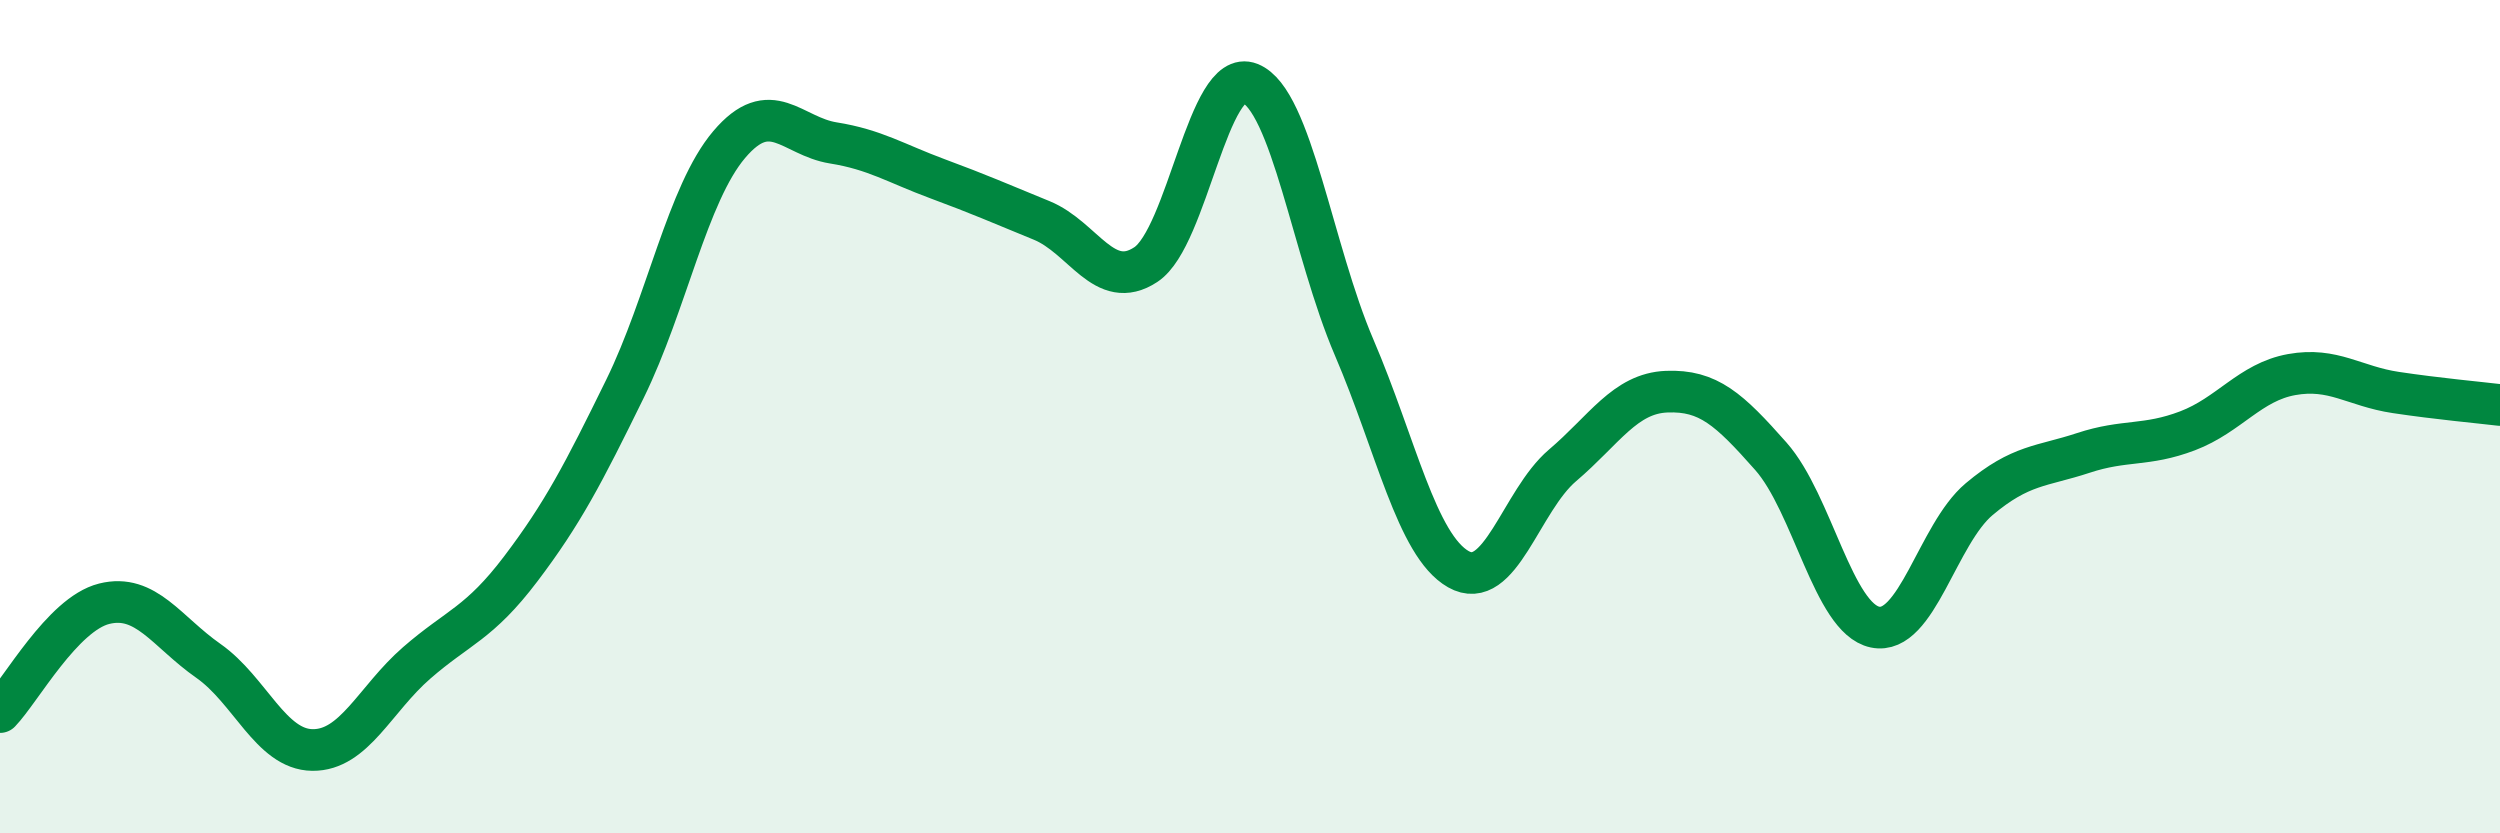
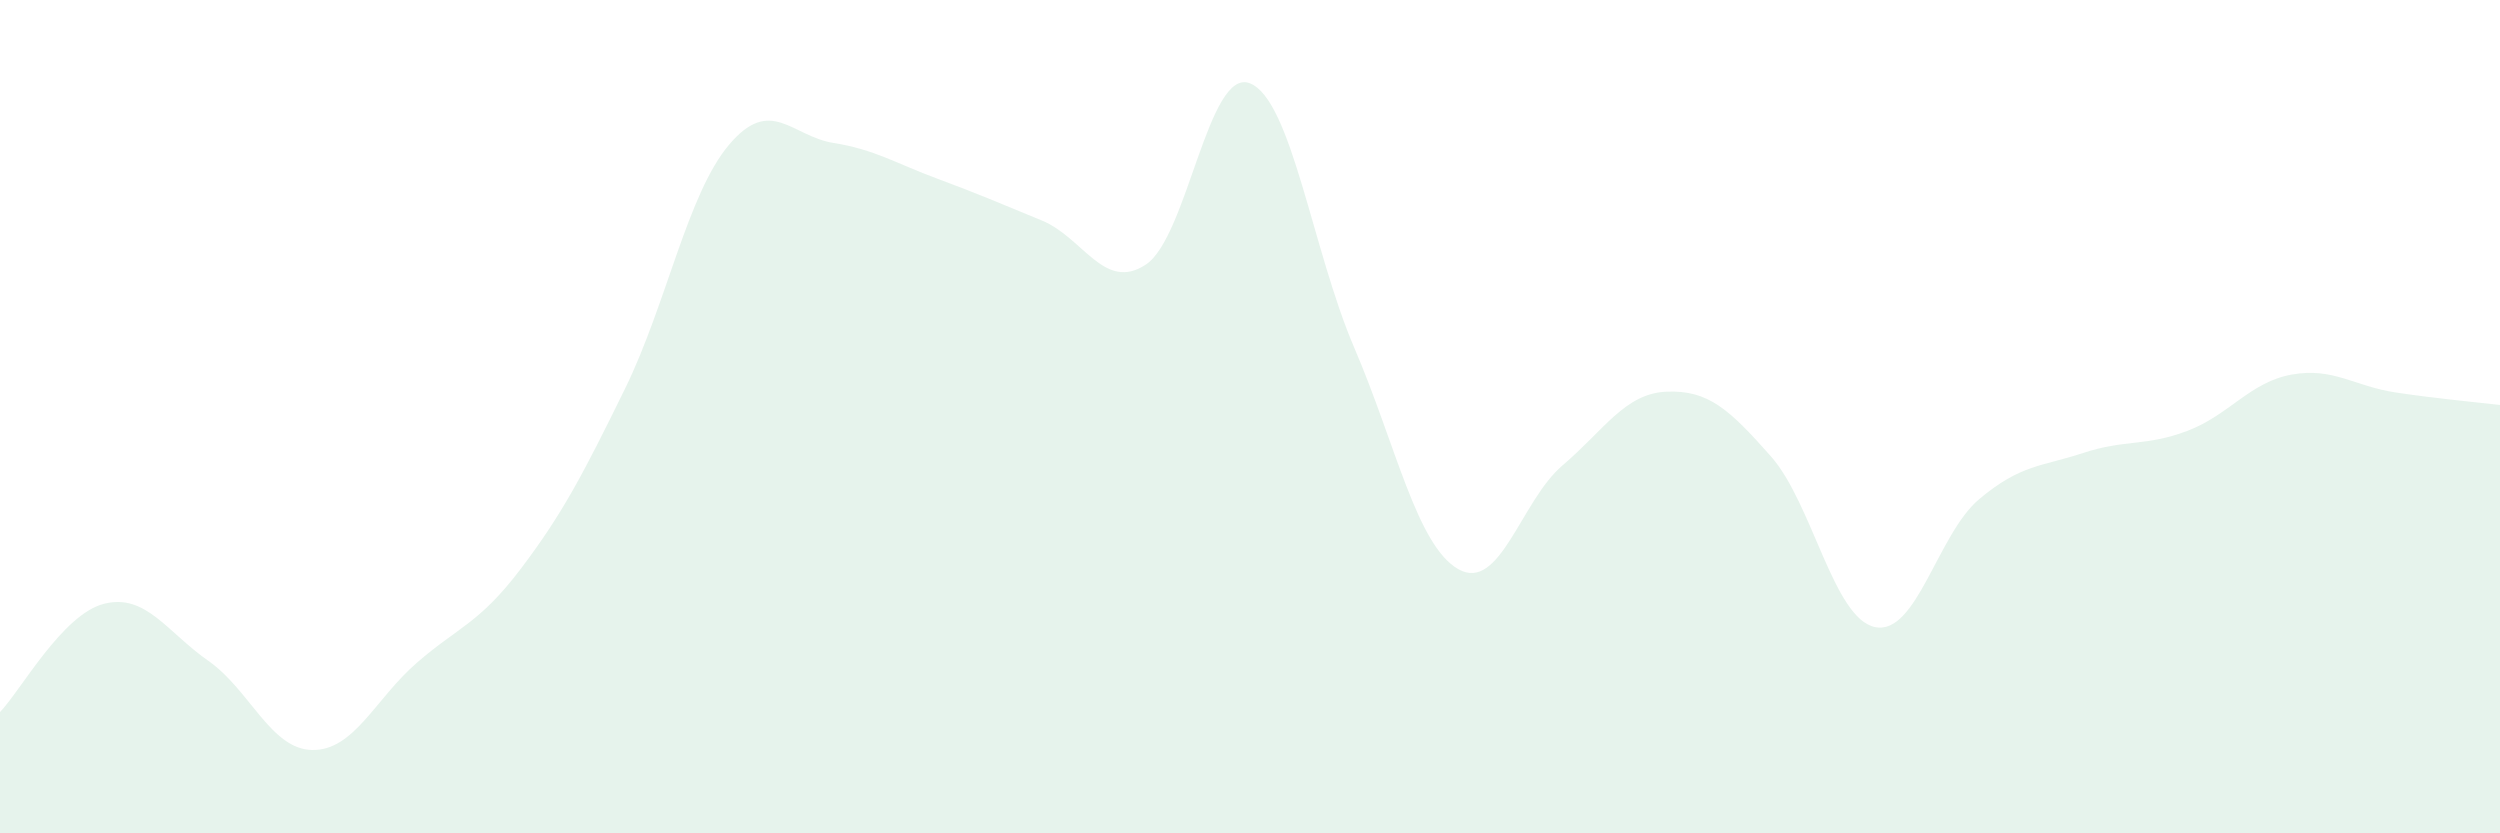
<svg xmlns="http://www.w3.org/2000/svg" width="60" height="20" viewBox="0 0 60 20">
  <path d="M 0,17.09 C 0.5,16.57 1.5,14.74 2.5,14.49 C 3.5,14.24 4,15.16 5,15.86 C 6,16.56 6.5,17.99 7.5,18 C 8.5,18.01 9,16.78 10,15.91 C 11,15.04 11.5,14.97 12.5,13.65 C 13.5,12.33 14,11.37 15,9.33 C 16,7.29 16.5,4.65 17.5,3.47 C 18.5,2.29 19,3.27 20,3.43 C 21,3.59 21.5,3.92 22.5,4.29 C 23.5,4.66 24,4.88 25,5.29 C 26,5.7 26.5,7.01 27.5,6.35 C 28.5,5.69 29,1.6 30,2 C 31,2.4 31.5,6.01 32.5,8.34 C 33.5,10.67 34,13.09 35,13.66 C 36,14.23 36.5,12.02 37.5,11.17 C 38.5,10.32 39,9.44 40,9.4 C 41,9.36 41.5,9.82 42.5,10.95 C 43.5,12.08 44,14.84 45,15.05 C 46,15.26 46.5,12.82 47.5,11.98 C 48.5,11.14 49,11.2 50,10.87 C 51,10.54 51.5,10.72 52.5,10.34 C 53.5,9.96 54,9.17 55,8.99 C 56,8.81 56.5,9.27 57.5,9.42 C 58.5,9.57 59.5,9.66 60,9.72L60 20L0 20Z" fill="#008740" opacity="0.1" stroke-linecap="round" stroke-linejoin="round" />
-   <path d="M 0,17.09 C 0.5,16.57 1.5,14.74 2.5,14.49 C 3.5,14.24 4,15.16 5,15.86 C 6,16.56 6.5,17.99 7.5,18 C 8.5,18.01 9,16.78 10,15.91 C 11,15.04 11.5,14.97 12.5,13.65 C 13.5,12.33 14,11.37 15,9.33 C 16,7.29 16.5,4.65 17.5,3.47 C 18.5,2.29 19,3.27 20,3.43 C 21,3.59 21.5,3.92 22.5,4.29 C 23.5,4.66 24,4.88 25,5.29 C 26,5.7 26.5,7.01 27.5,6.35 C 28.5,5.69 29,1.6 30,2 C 31,2.4 31.5,6.01 32.5,8.34 C 33.5,10.67 34,13.09 35,13.66 C 36,14.23 36.5,12.02 37.5,11.17 C 38.5,10.32 39,9.44 40,9.4 C 41,9.36 41.5,9.82 42.5,10.95 C 43.5,12.08 44,14.84 45,15.05 C 46,15.26 46.5,12.82 47.5,11.98 C 48.5,11.14 49,11.2 50,10.87 C 51,10.54 51.5,10.72 52.5,10.34 C 53.5,9.96 54,9.17 55,8.99 C 56,8.81 56.5,9.27 57.5,9.42 C 58.5,9.57 59.5,9.66 60,9.72" stroke="#008740" stroke-width="1" fill="none" stroke-linecap="round" stroke-linejoin="round" />
</svg>